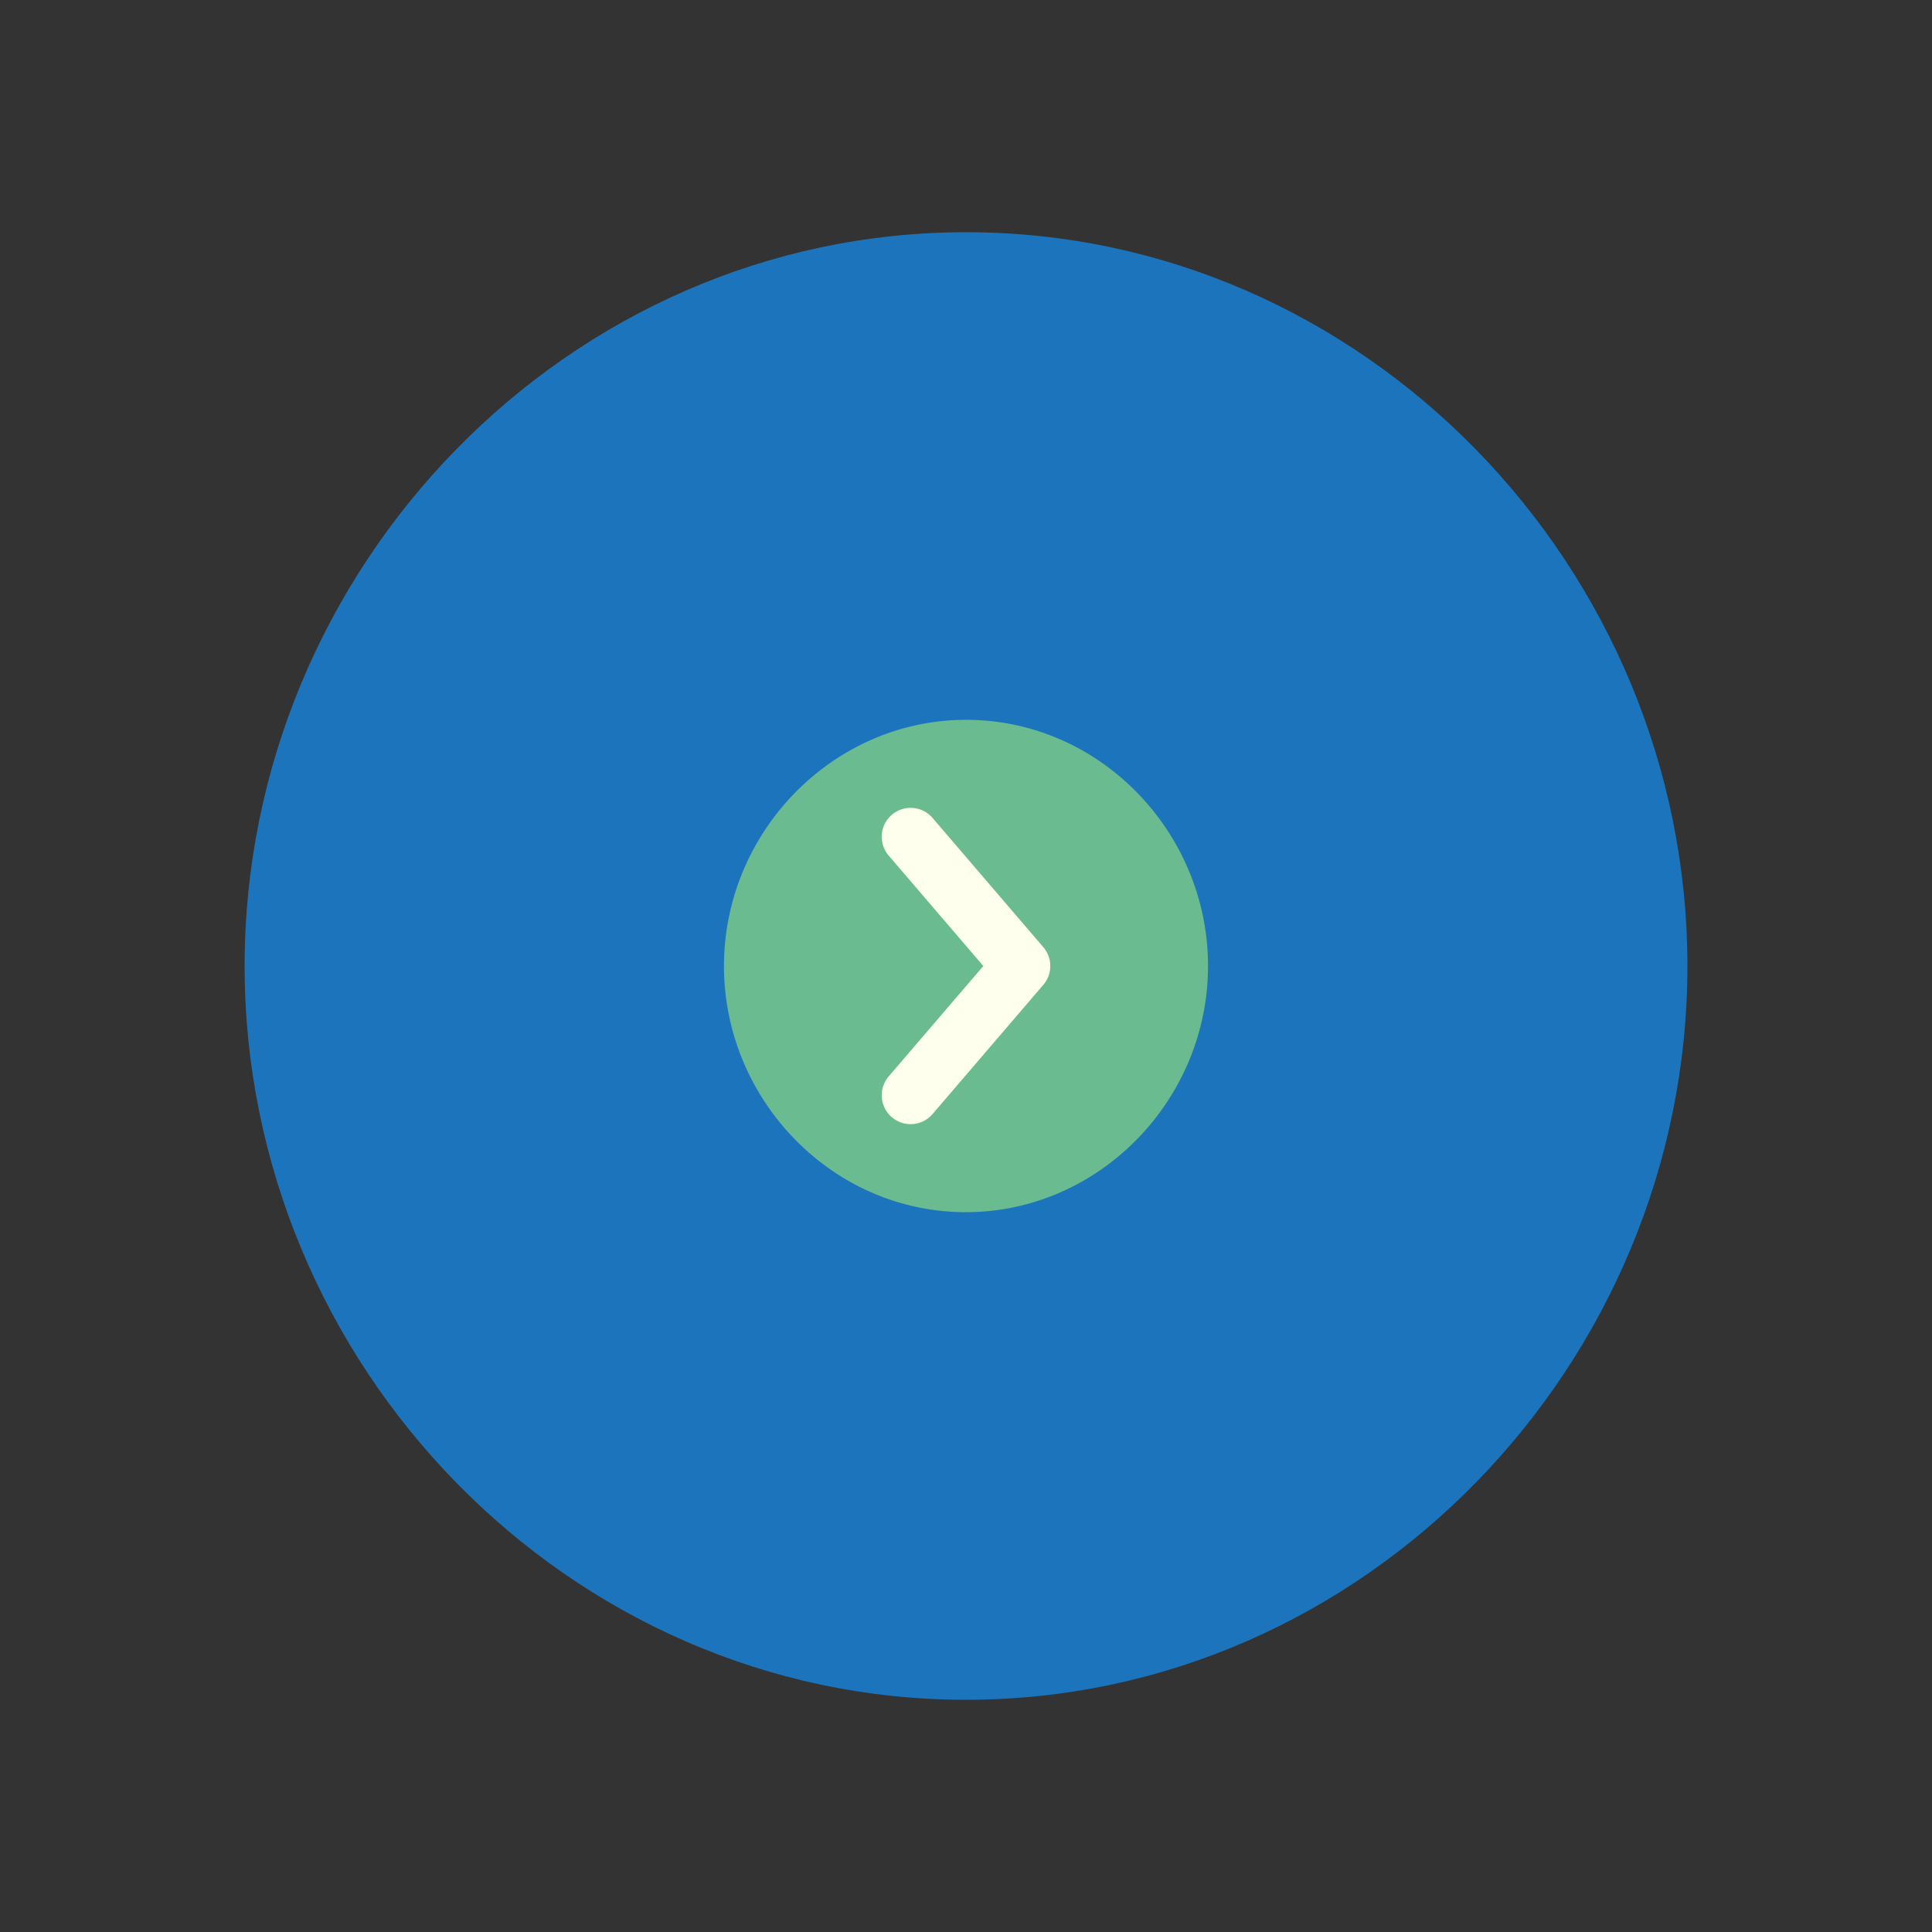
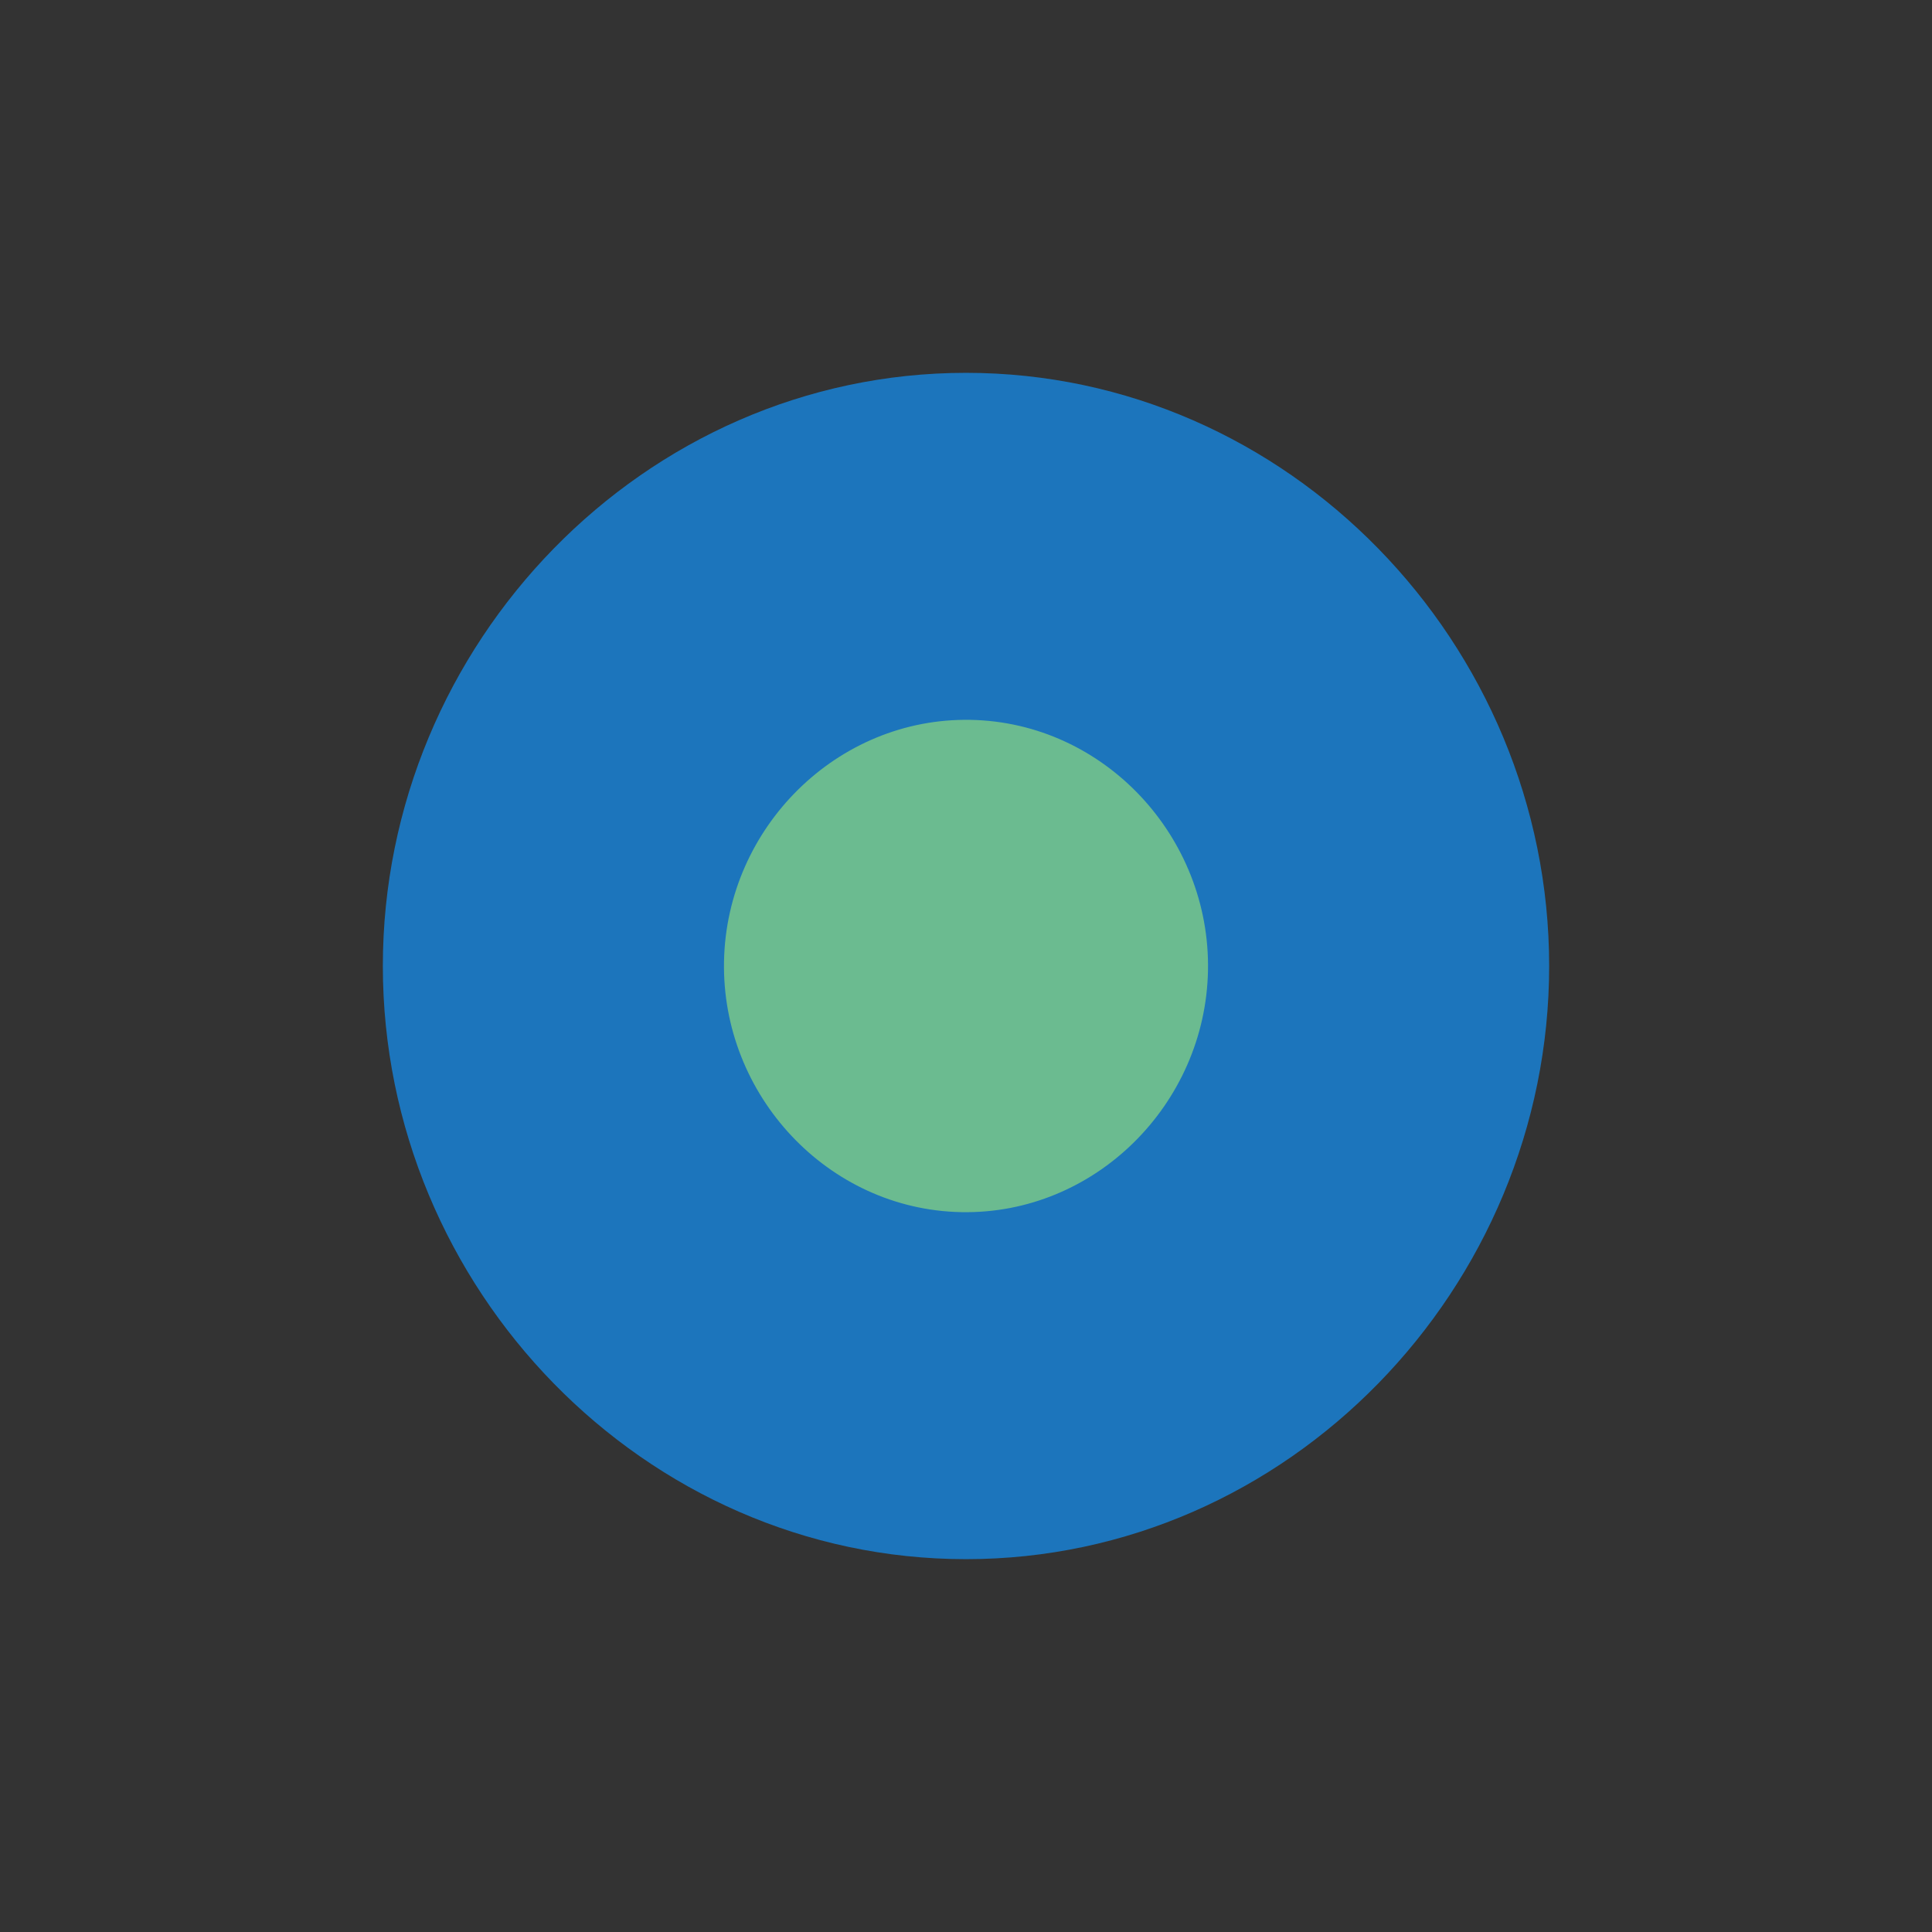
<svg xmlns="http://www.w3.org/2000/svg" viewBox="0 0 1000 1000">
  <rect x="0" y="0" width="1000" height="1000" fill="#333333" stroke="none" />
  <defs>
    <style>
      .cls-1 {
        fill: #6bbb90;
      }

      .cls-2 {
        isolation: isolate;
      }

      .cls-3 {
        mix-blend-mode: multiply;
      }

      .cls-4 {
        fill: none;
        stroke: #ffe;
        stroke-linecap: round;
        stroke-linejoin: round;
        stroke-width: 29.92px;
      }

      .cls-5 {
        fill: #1c75bc;
      }
    </style>
  </defs>
  <g class="cls-2">
    <g id="Layer_1" data-name="Layer 1">
      <g class="cls-3">
-         <path class="cls-5" d="M126.61,500c0,206.22,167.17,379.8,373.39,379.8,206.22,0,373.4-173.58,373.4-379.8,0-206.22-167.18-379.8-373.4-379.8-206.22,0-373.39,173.58-373.39,379.8Z" />
-       </g>
+         </g>
      <g class="cls-3">
        <path class="cls-5" d="M198.16,500c0,166.7,135.14,307.02,301.84,307.02,166.7,0,301.84-140.31,301.84-307.02,0-166.7-135.14-307.02-301.84-307.02-166.7,0-301.84,140.31-301.84,307.02Z" />
      </g>
      <g class="cls-3">
-         <path class="cls-5" d="M715.05,500c0,118.77-96.28,218.74-215.05,218.74s-215.06-99.97-215.06-218.74,96.28-218.74,215.06-218.74,215.05,99.97,215.05,218.74Z" />
-       </g>
+         </g>
      <g class="cls-3">
        <path class="cls-1" d="M374.75,497.56c-1.35,69.18,53.6,128.49,122.77,129.84,69.18,1.35,126.39-55.79,127.73-124.96,1.35-69.18-53.6-128.49-122.77-129.84-69.18-1.35-126.39,55.79-127.73,124.96Z" />
      </g>
-       <path class="cls-4" d="M471.33,566.9l57.34-66.9-57.34-66.9" />
    </g>
  </g>
</svg>